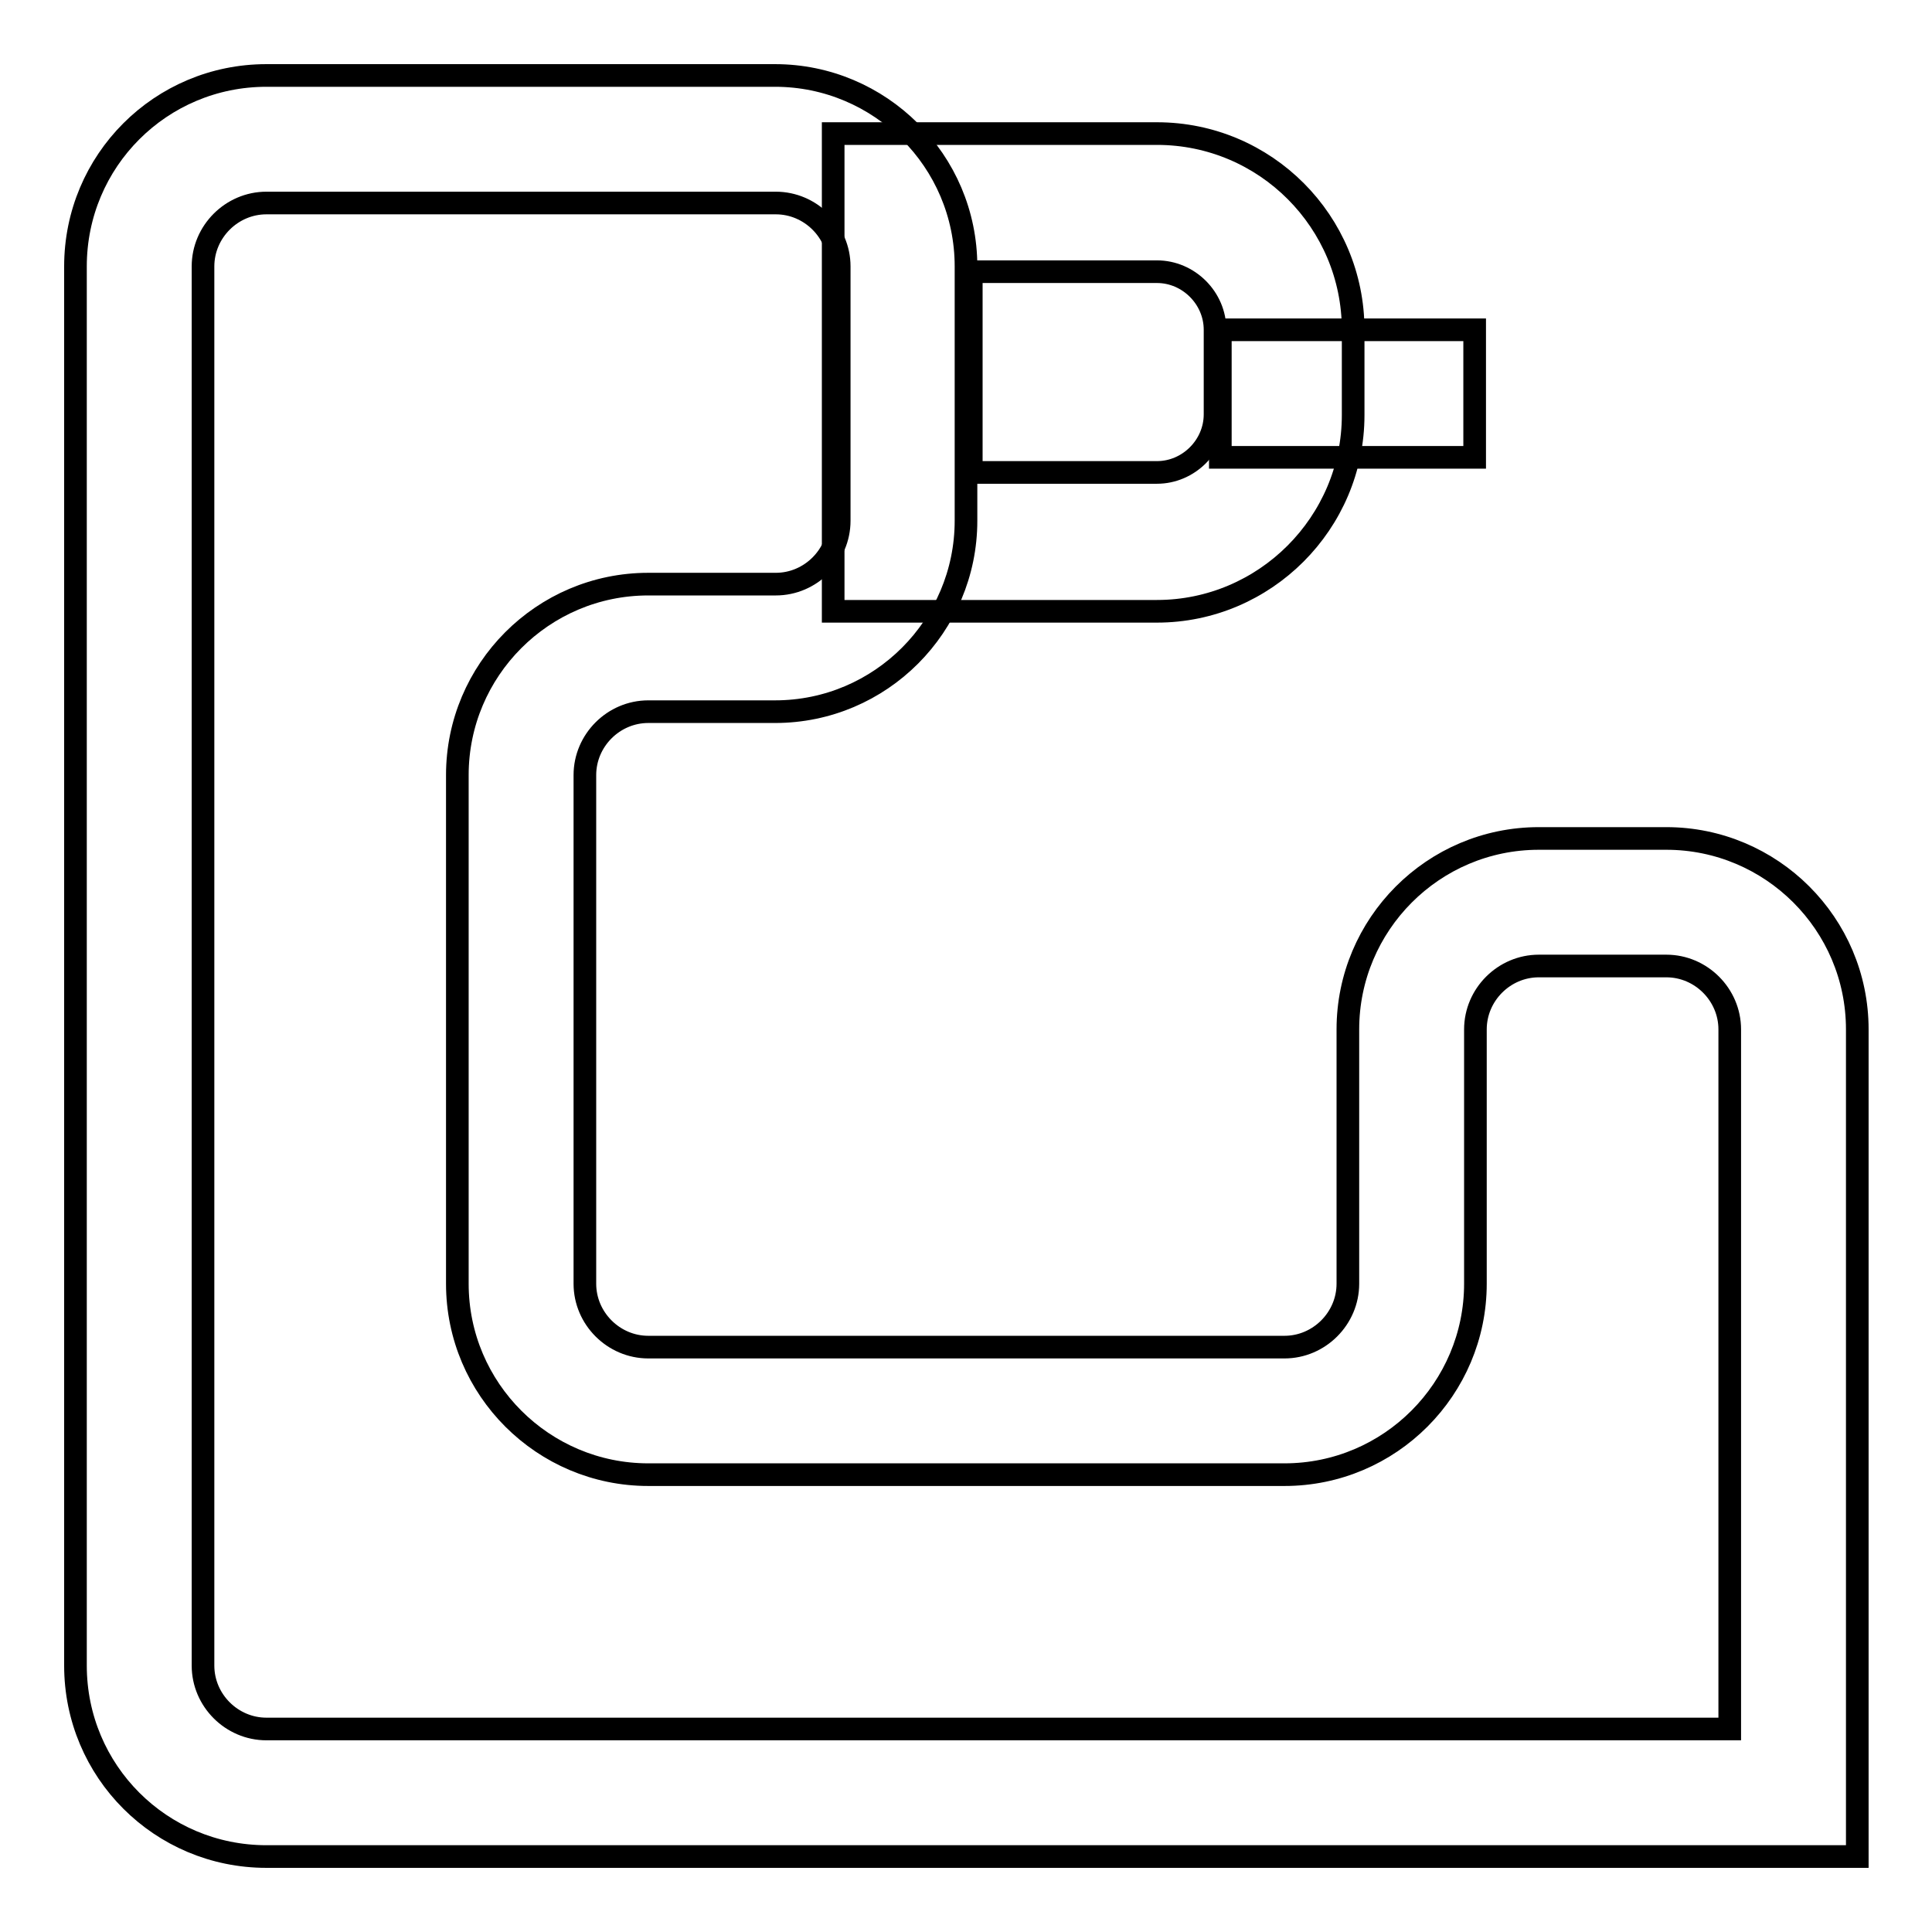
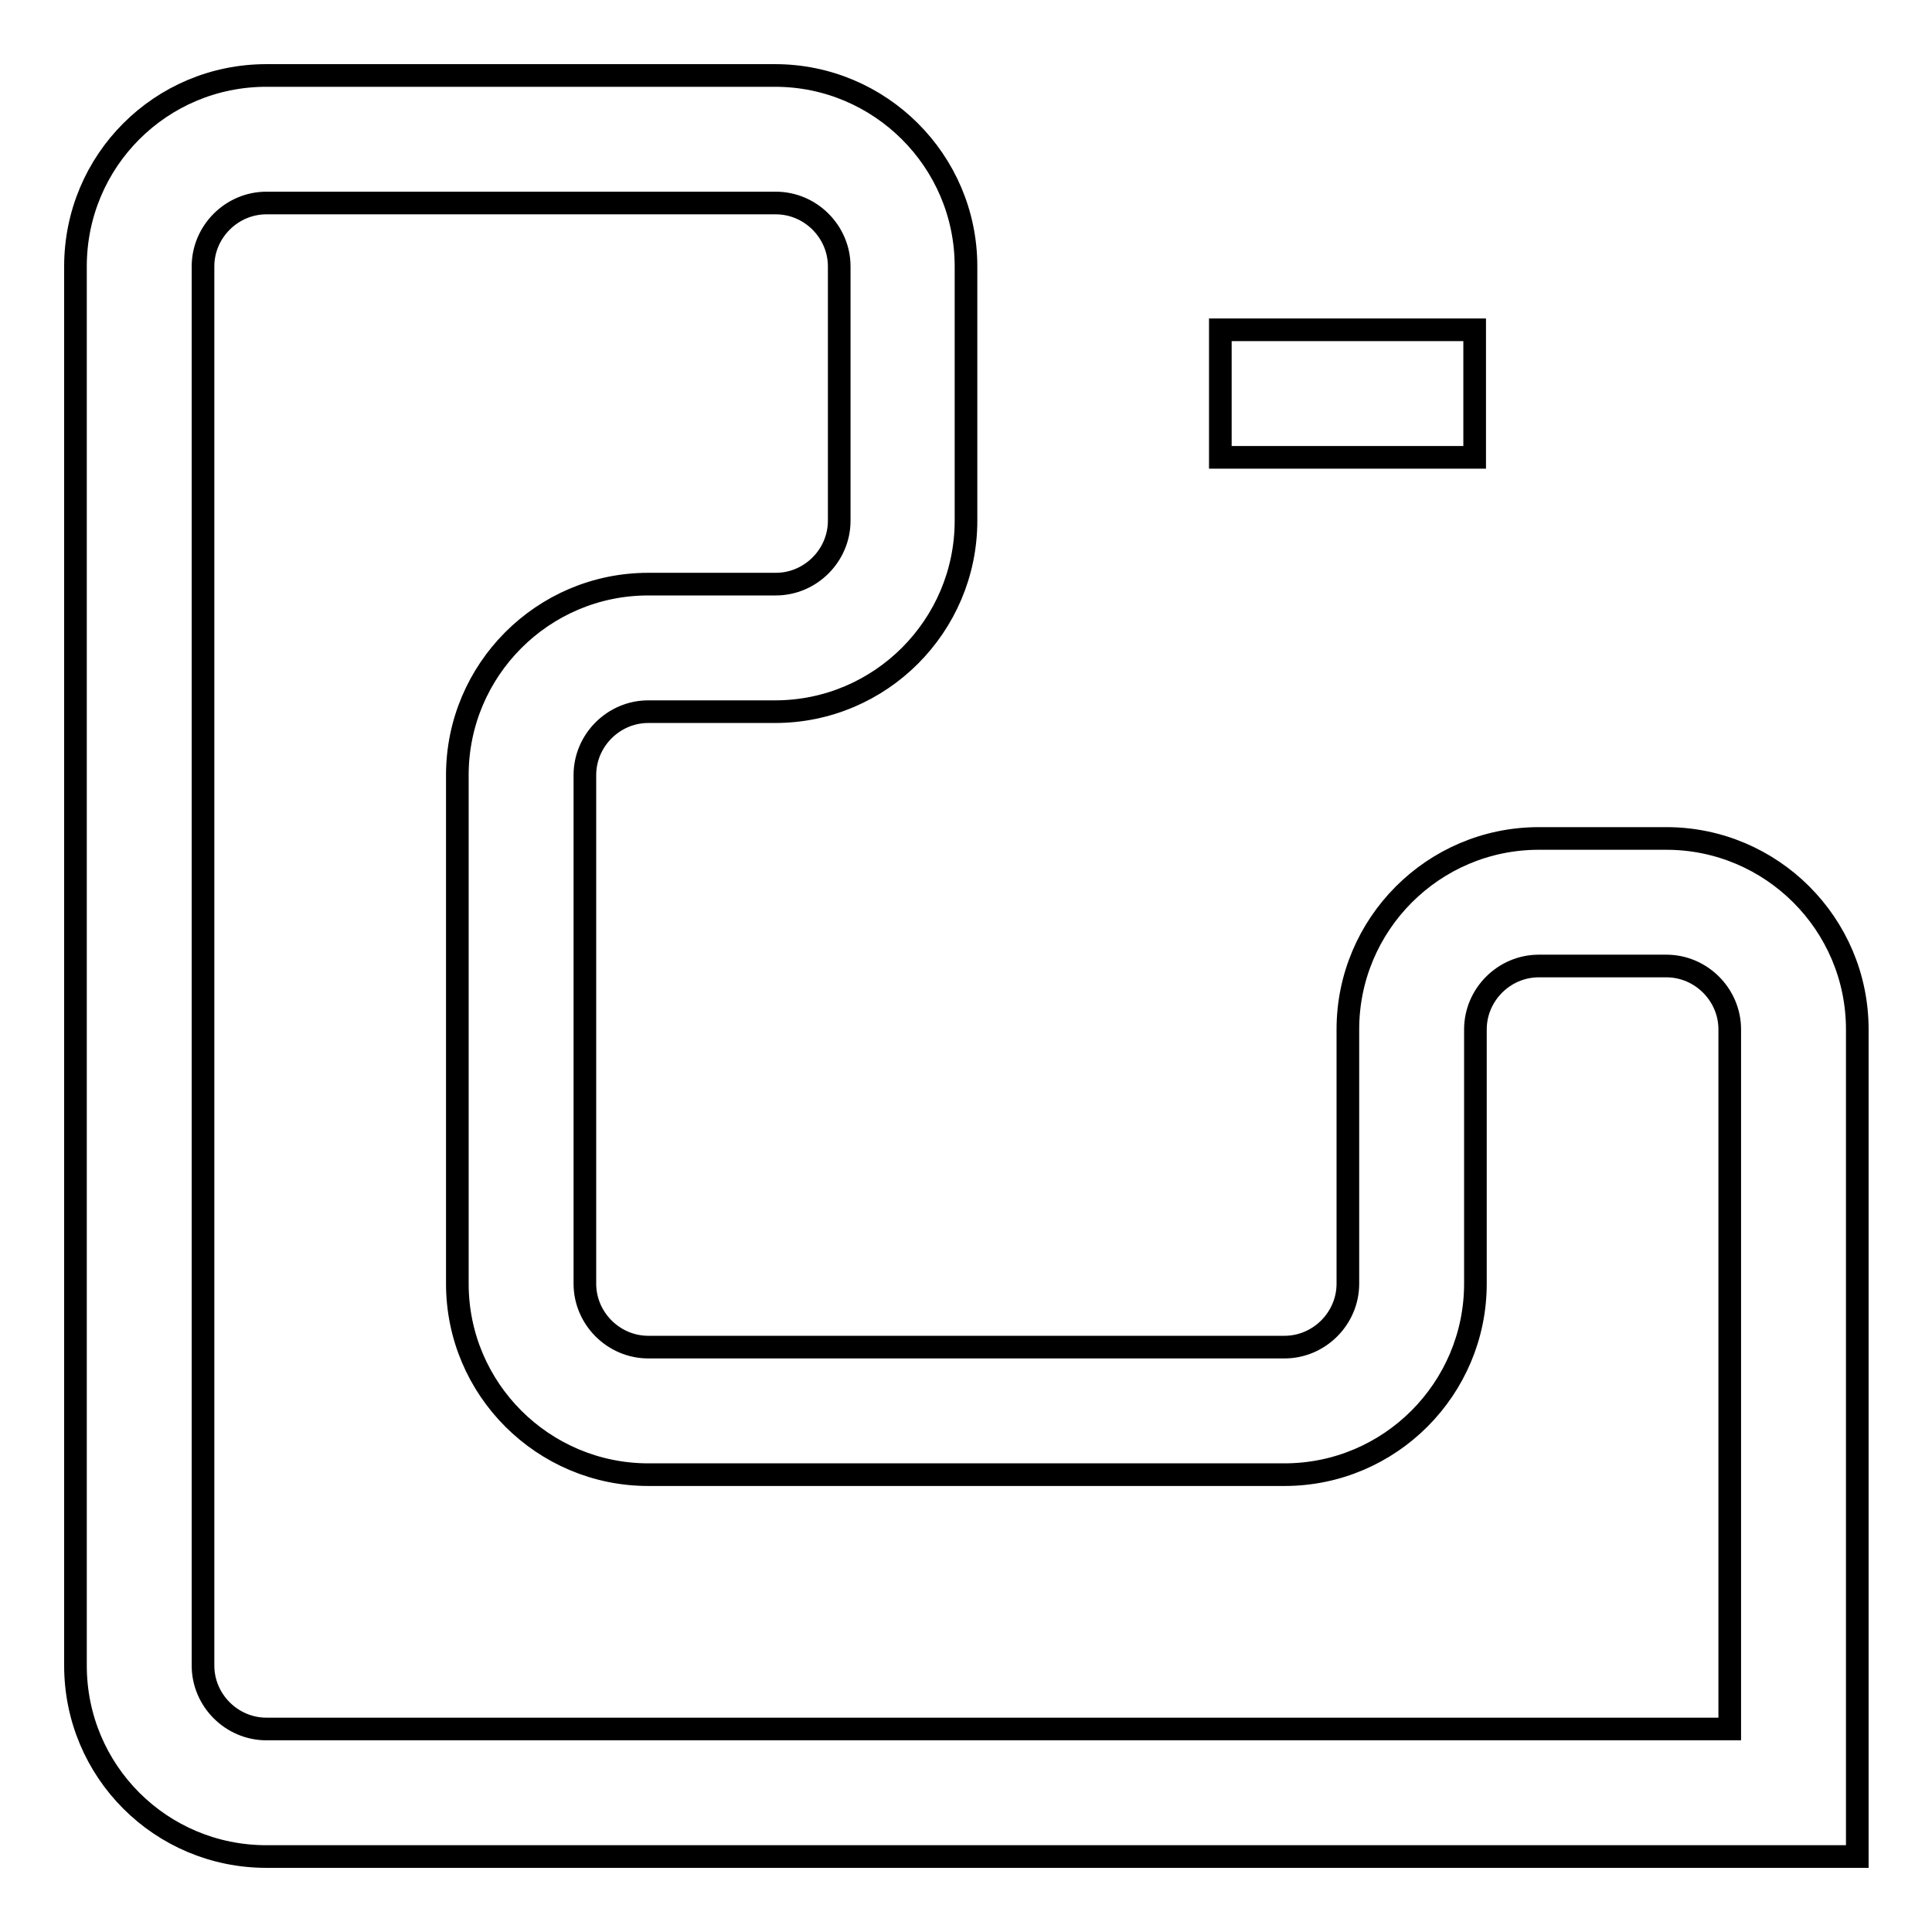
<svg xmlns="http://www.w3.org/2000/svg" version="1.1" x="0px" y="0px" viewBox="0 0 256 256" enable-background="new 0 0 256 256" xml:space="preserve">
  <g>
    <g>
-       <path stroke-width="3" fill-opacity="0" stroke="#000000" d="M153.3,81h-42.9V17.7h42.9c14.4,0,26,11.7,26,26V55C179.3,69.3,167.6,81,153.3,81z M128.7,62.6h24.6c4.2,0,7.7-3.5,7.7-7.7V43.7c0-4.2-3.5-7.7-7.7-7.7h-24.6V62.6z" />
      <path stroke-width="3" fill-opacity="0" stroke="#000000" d="M161.7,43.7h33.7v16.9h-33.7V43.7z" />
      <path stroke-width="3" fill-opacity="0" stroke="#000000" d="M246,246H35.3C21.3,246,10,234.7,10,220.7V35.3C10,21.3,21.3,10,35.3,10h67.4c13.9,0,25.3,11.3,25.3,25.3V69c0,13.9-11.3,25.3-25.3,25.3H85.9c-4.6,0-8.4,3.8-8.4,8.4v67.4c0,4.6,3.8,8.4,8.4,8.4h84.3c4.6,0,8.4-3.8,8.4-8.4v-33.7c0-13.9,11.3-25.3,25.3-25.3h16.9c13.9,0,25.3,11.3,25.3,25.3V246z M35.3,26.9c-4.6,0-8.4,3.8-8.4,8.4v185.4c0,4.6,3.8,8.4,8.4,8.4h193.9v-92.7c0-4.6-3.8-8.4-8.4-8.4h-16.9c-4.6,0-8.4,3.8-8.4,8.4v33.7c0,13.9-11.3,25.3-25.3,25.3H85.9c-13.9,0-25.3-11.3-25.3-25.3v-67.4c0-13.9,11.3-25.3,25.3-25.3h16.9c4.6,0,8.4-3.8,8.4-8.4V35.3c0-4.6-3.8-8.4-8.4-8.4H35.3z" />
    </g>
  </g>
</svg>